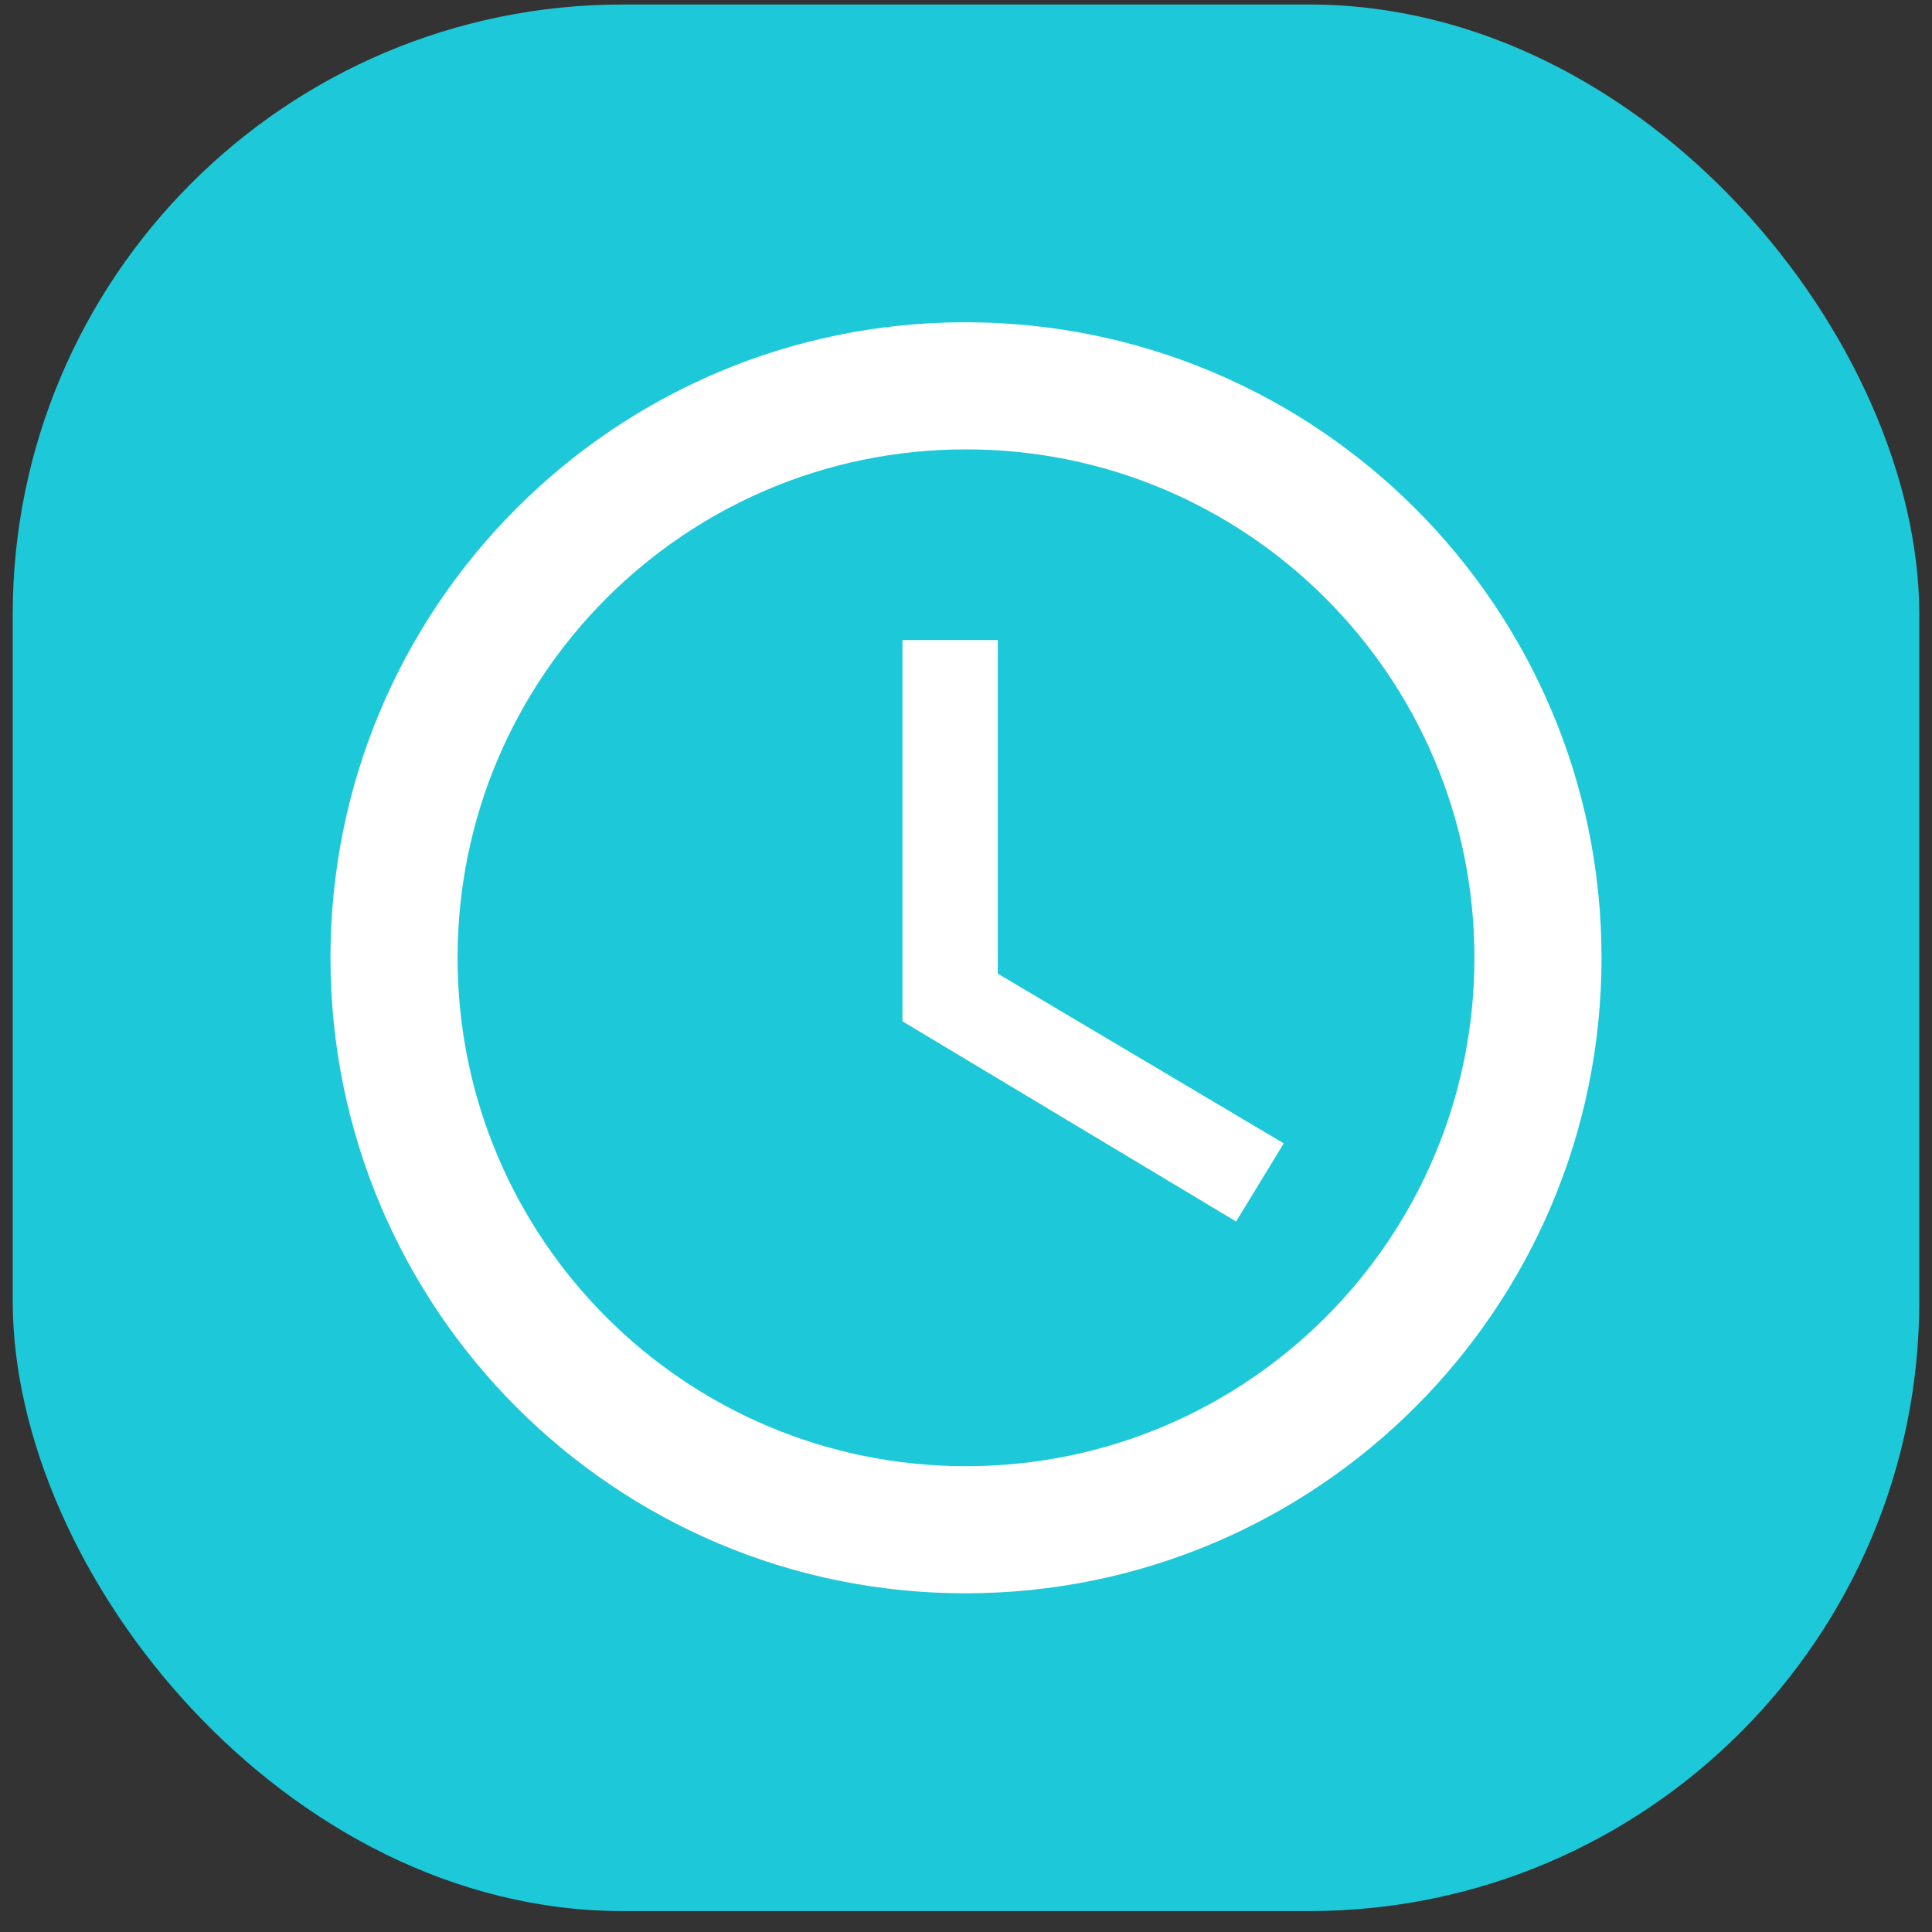
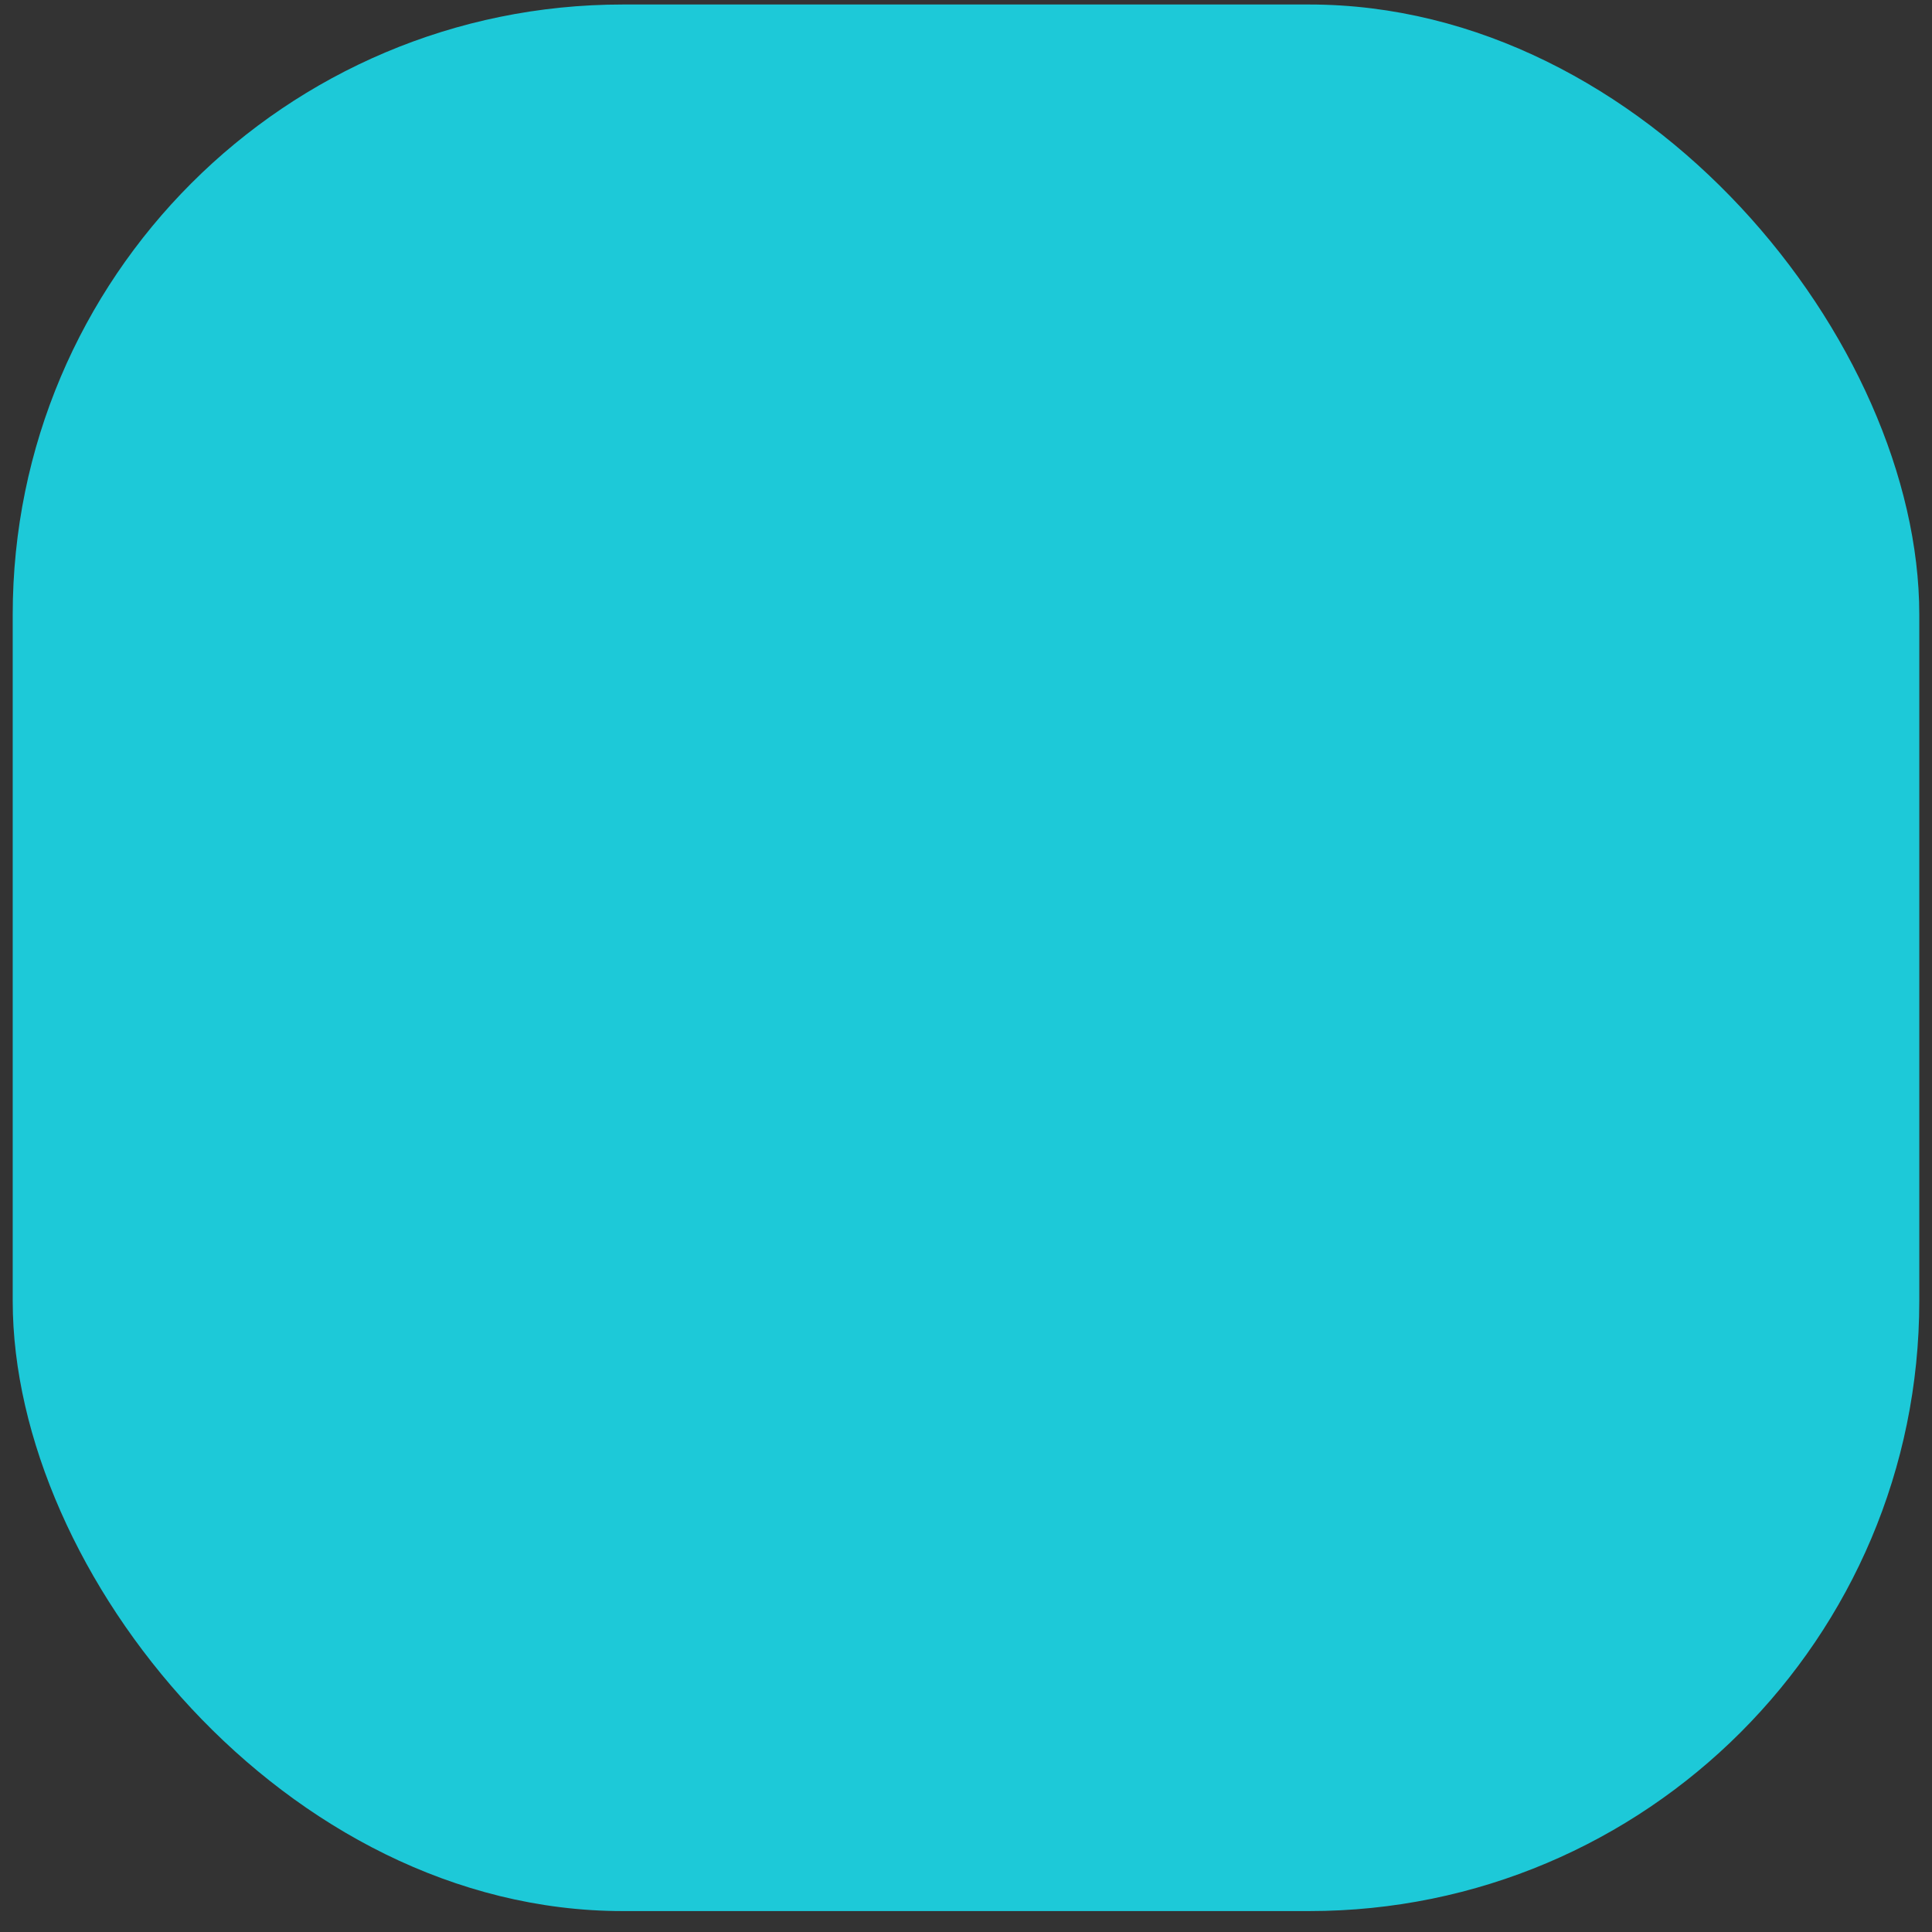
<svg xmlns="http://www.w3.org/2000/svg" width="76" height="76" viewBox="0 0 76 76" fill="none">
  <rect x="0" y="0" width="76" height="76" fill="#333333" stroke="none" />
  <rect x="0.5" y="0.177" width="75" height="75" rx="24" fill="#1DC9D8" />
-   <path d="M37.975 12.677C24.175 12.677 13 23.877 13 37.676C13 51.477 24.175 62.676 37.975 62.676C51.8 62.676 63 51.477 63 37.676C63 23.877 51.8 12.677 37.975 12.677ZM38 57.676C26.95 57.676 18 48.727 18 37.676C18 26.627 26.95 17.677 38 17.677C49.05 17.677 58 26.627 58 37.676C58 48.727 49.05 57.676 38 57.676ZM39.25 25.177H35.5V40.176L48.625 48.051L50.5 44.977L39.25 38.301V25.177Z" fill="white" />
</svg>